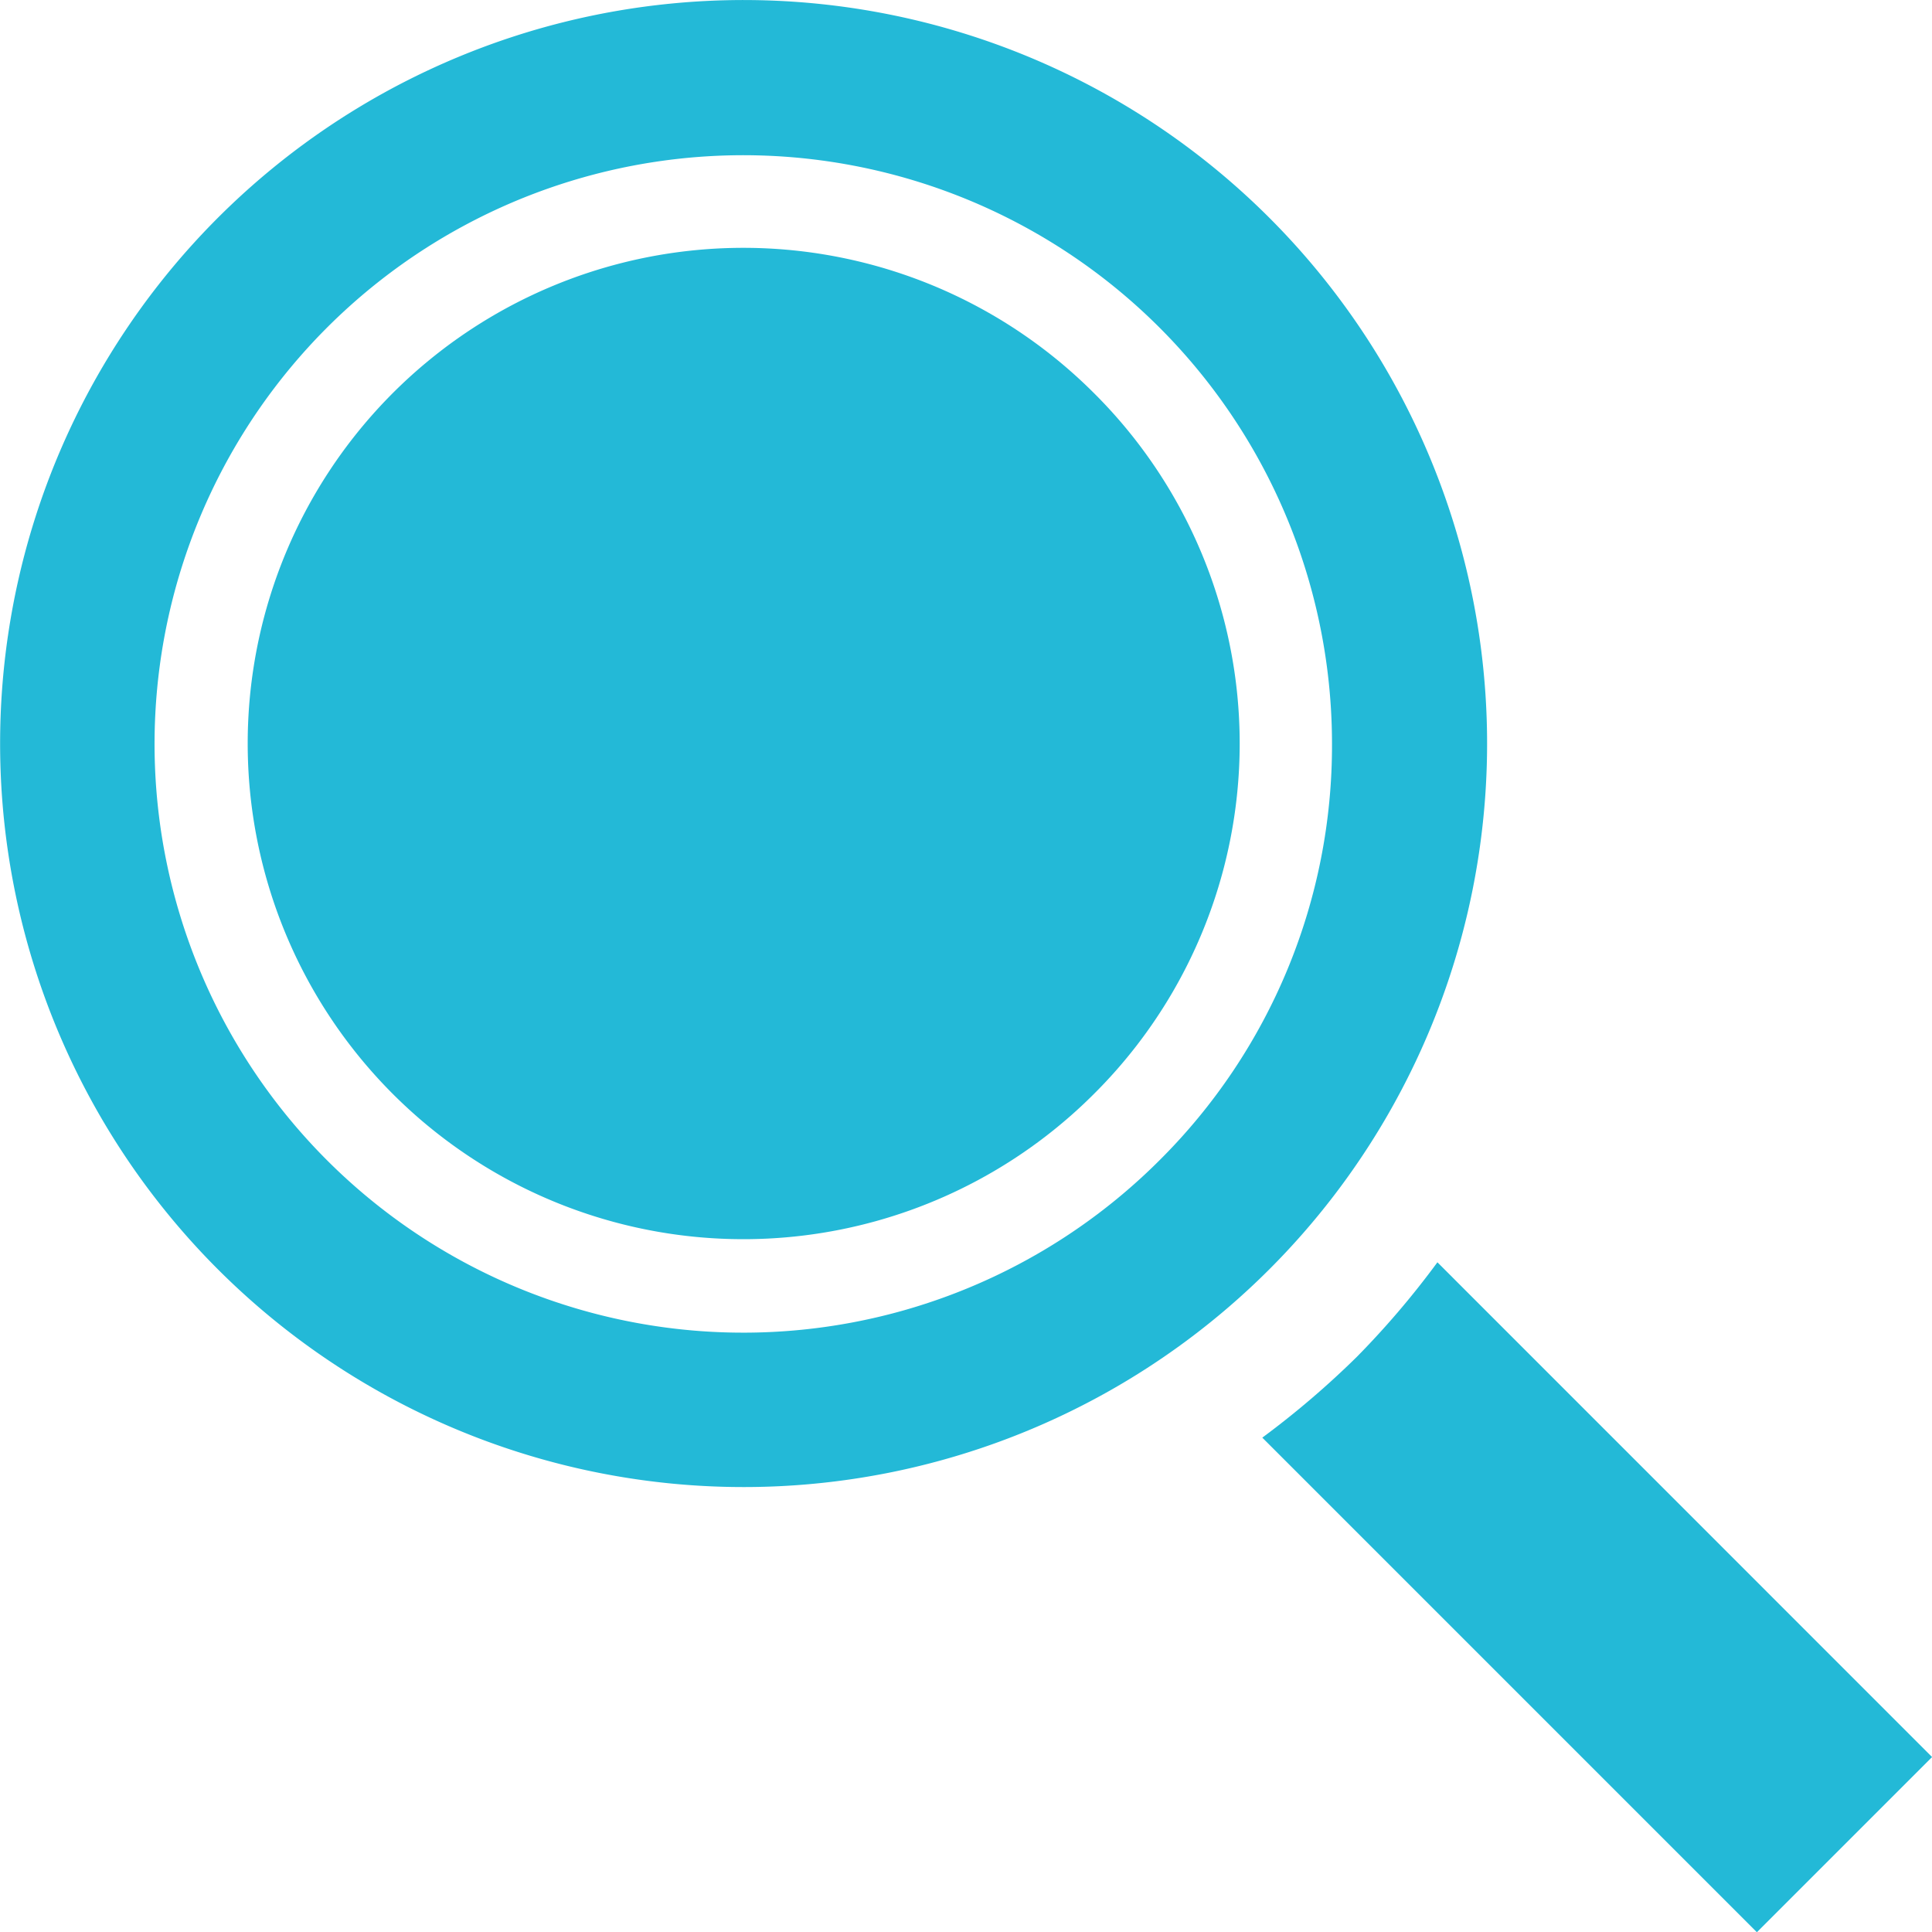
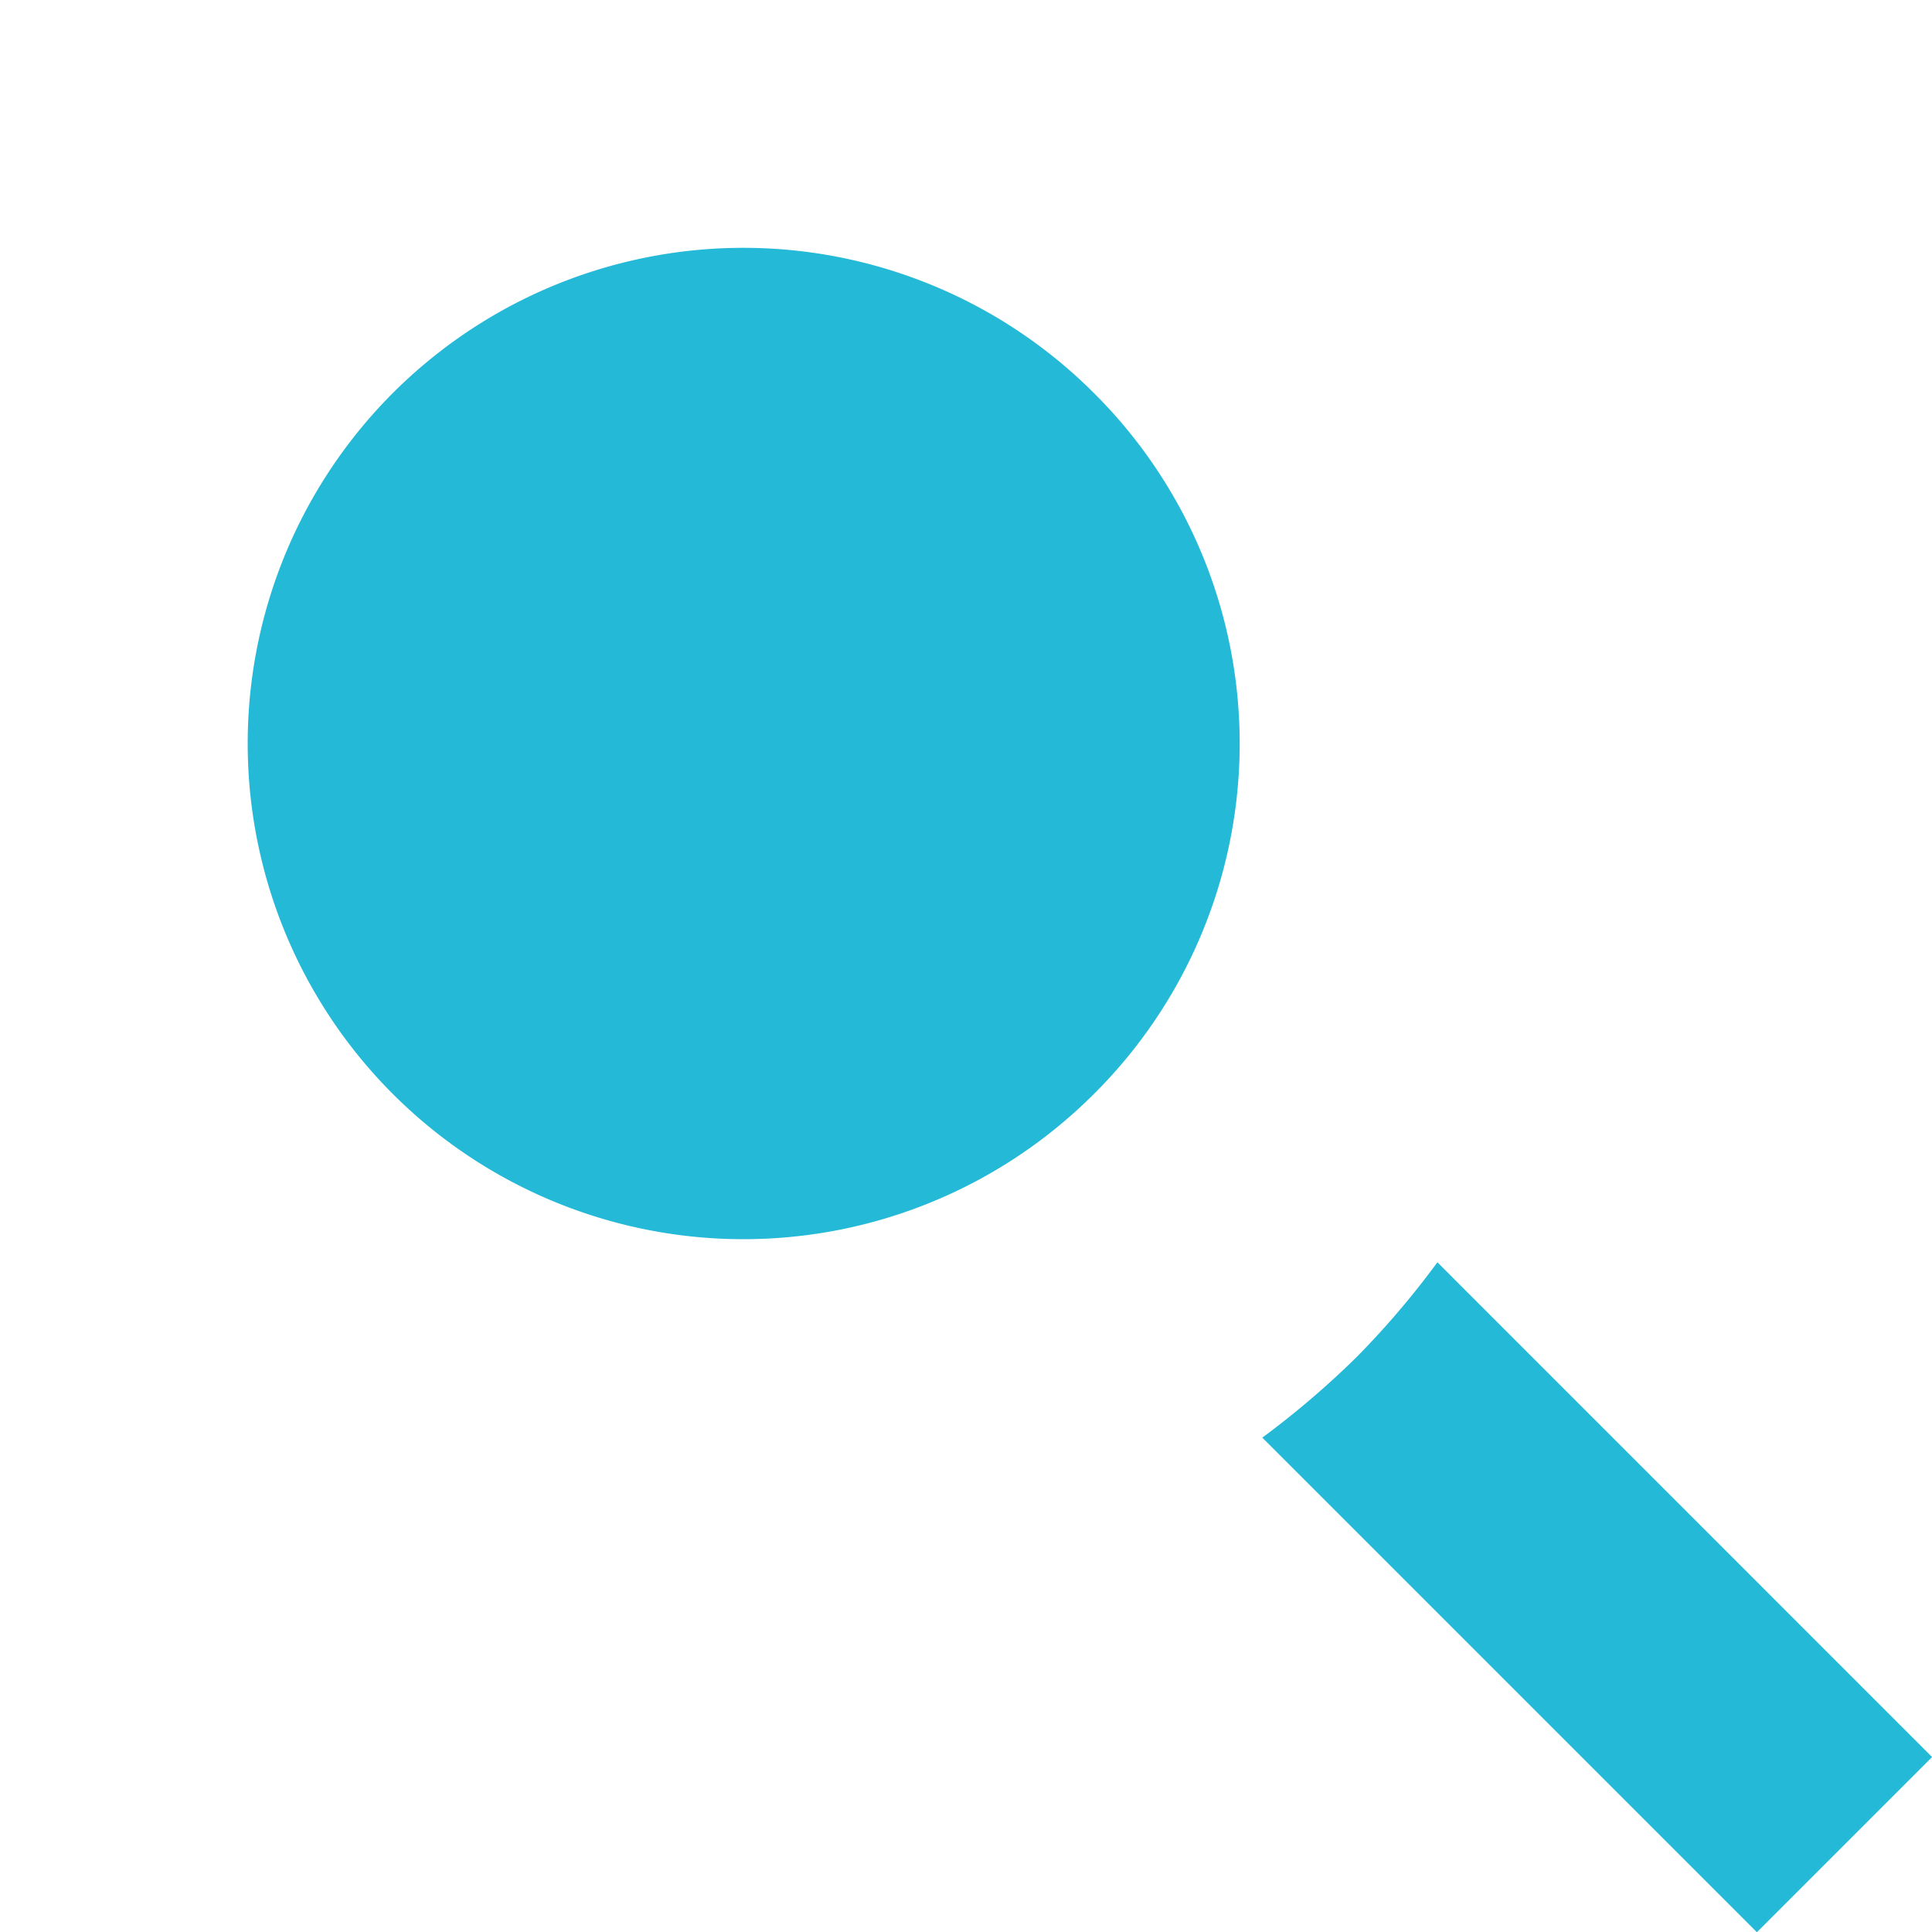
<svg xmlns="http://www.w3.org/2000/svg" id="Icon_Suche" width="25" height="25.002" viewBox="0 0 25 25.002">
-   <path id="Pfad_133" data-name="Pfad 133" d="M347.626,59.861a11.165,11.165,0,0,1-1.043,1.224,11.406,11.406,0,0,1-1.223,1.045l6.4,6.4,2.267-2.267Z" transform="translate(-329.026 -43.527)" fill="#23b9d7" />
+   <path id="Pfad_133" data-name="Pfad 133" d="M347.626,59.861a11.165,11.165,0,0,1-1.043,1.224,11.406,11.406,0,0,1-1.223,1.045l6.4,6.4,2.267-2.267" transform="translate(-329.026 -43.527)" fill="#23b9d7" />
  <g id="Gruppe_107" data-name="Gruppe 107">
    <path id="Pfad_134" data-name="Pfad 134" d="M339.935,45.367a6.414,6.414,0,1,0,0,9.07A6.394,6.394,0,0,0,339.935,45.367Z" transform="translate(-325.78 -40.281)" fill="#23b9d7" />
-     <path id="Pfad_135" data-name="Pfad 135" d="M341.412,42.306a9.621,9.621,0,1,0,0,13.607A9.622,9.622,0,0,0,341.412,42.306ZM339.993,54.5a7.618,7.618,0,1,1,2.23-5.386A7.567,7.567,0,0,1,339.993,54.5Z" transform="translate(-324.987 -39.488)" fill="#23b9d7" />
  </g>
</svg>